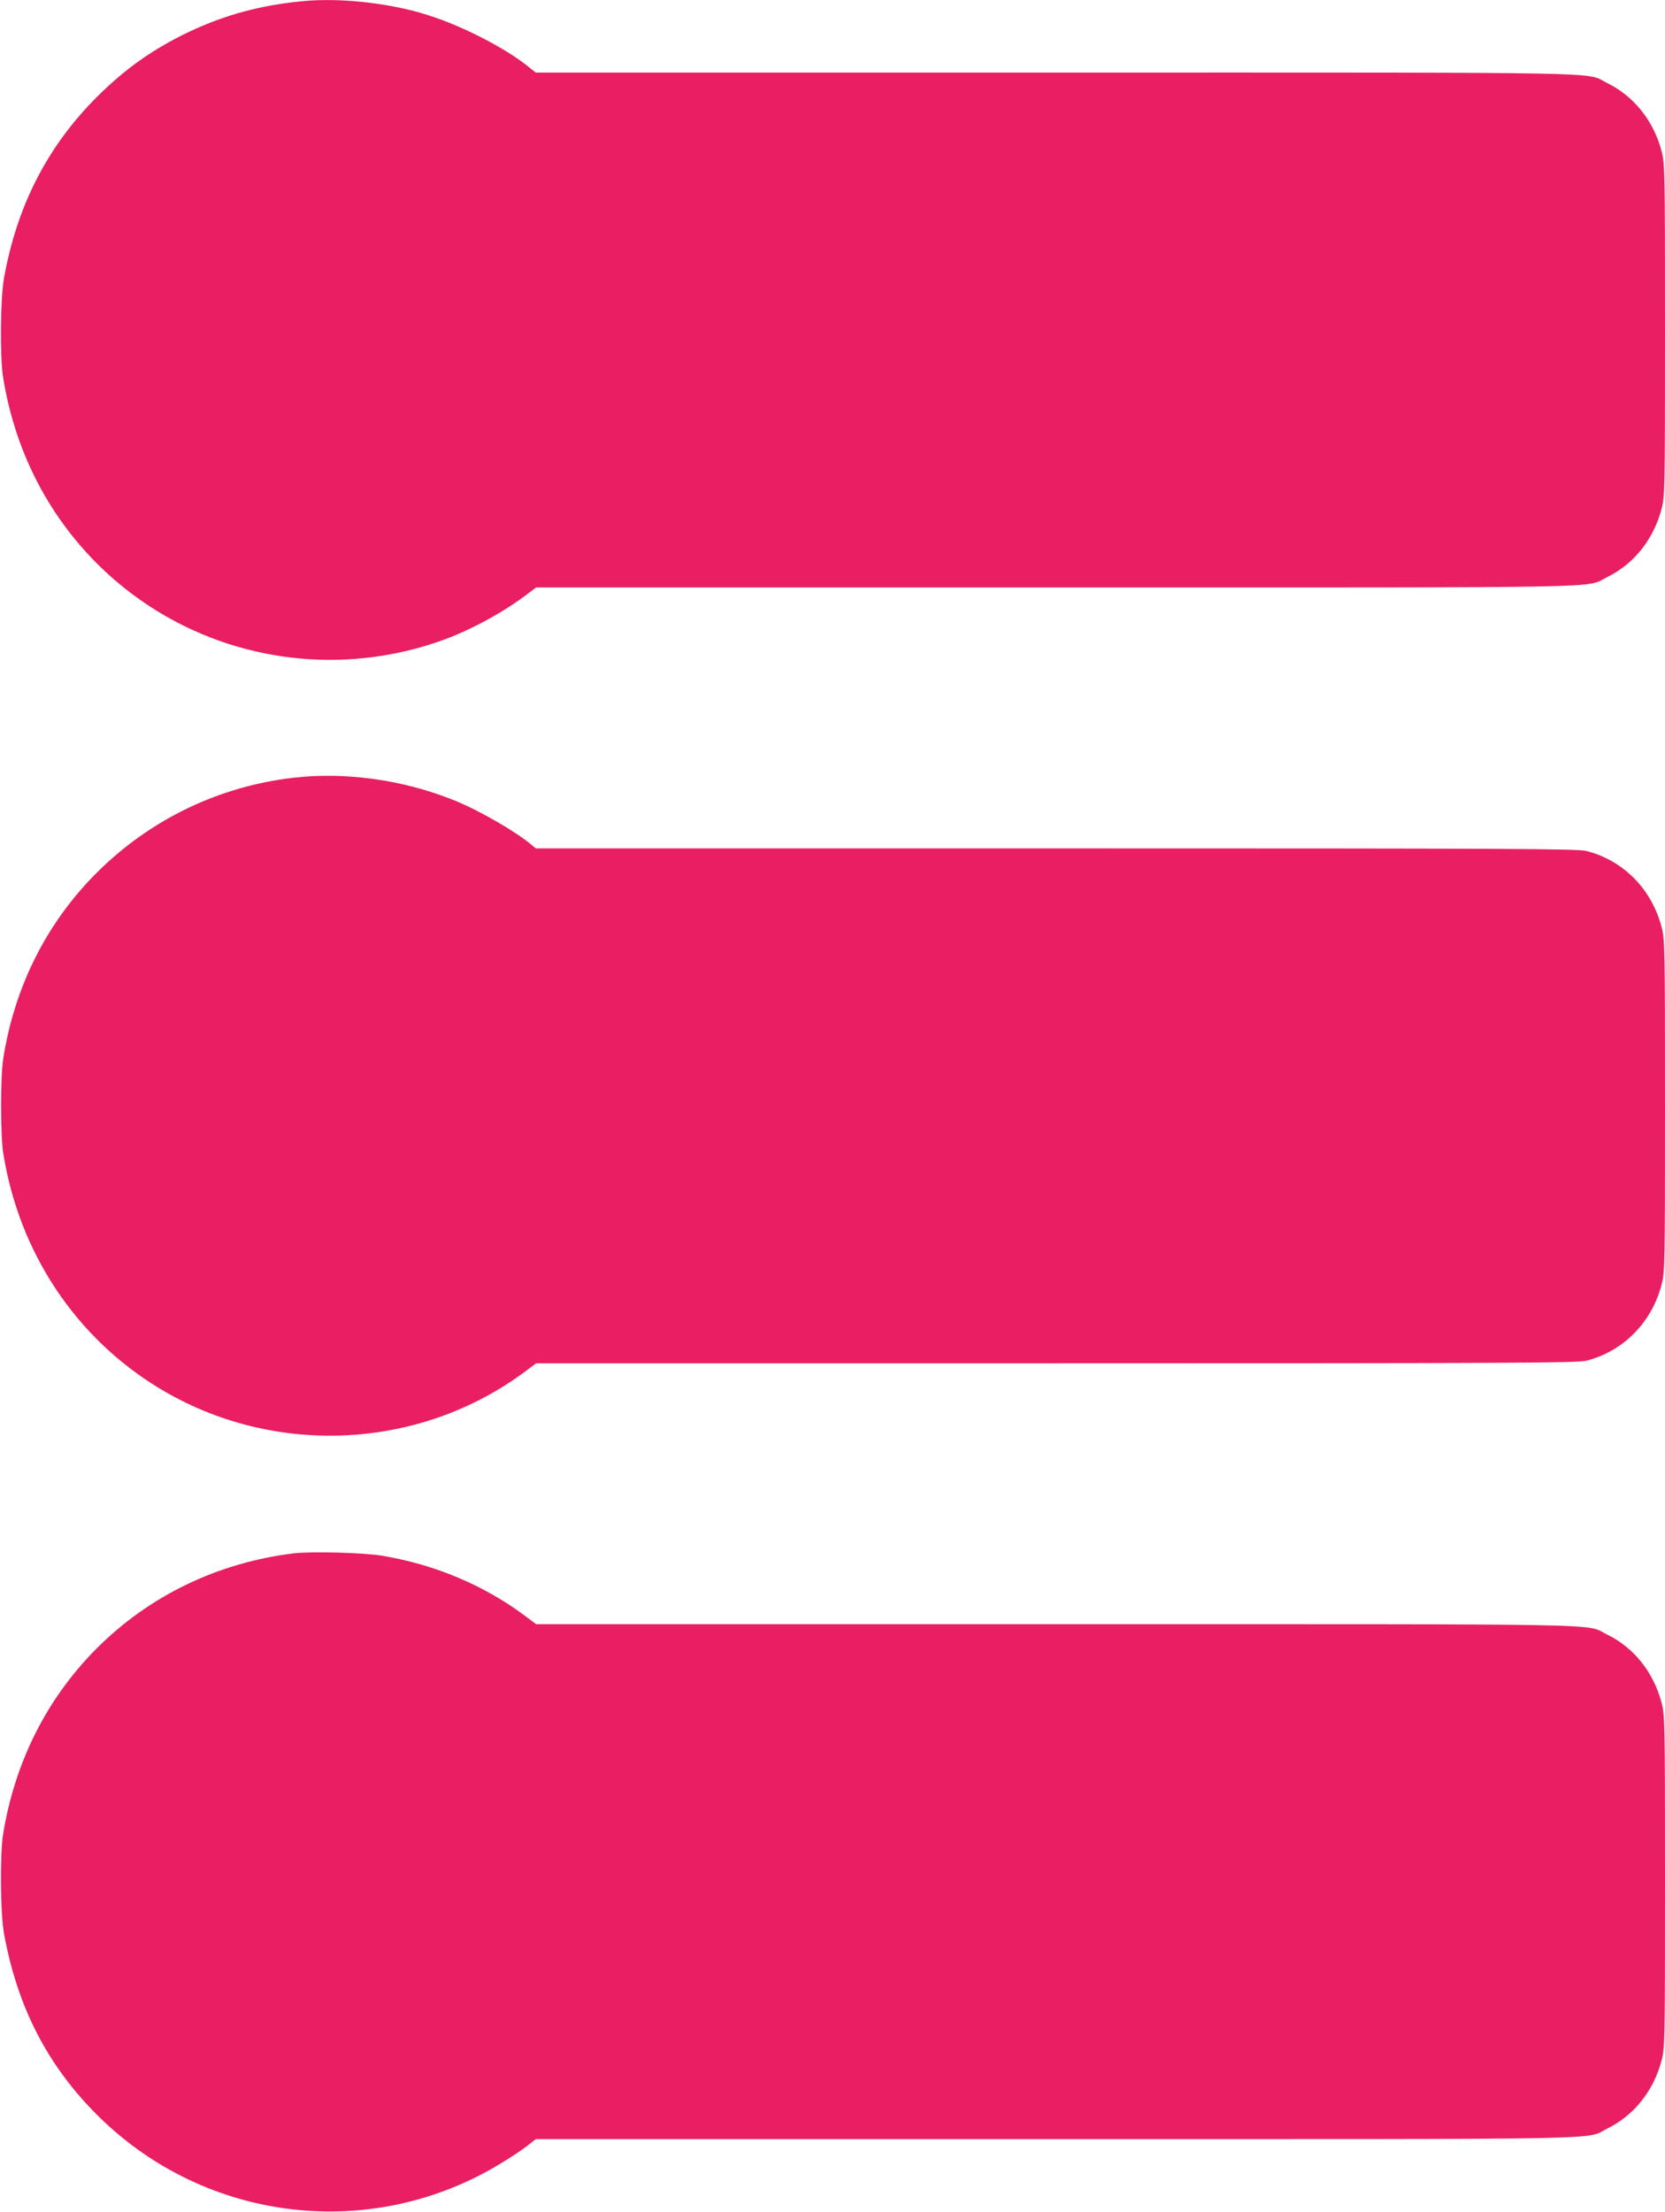
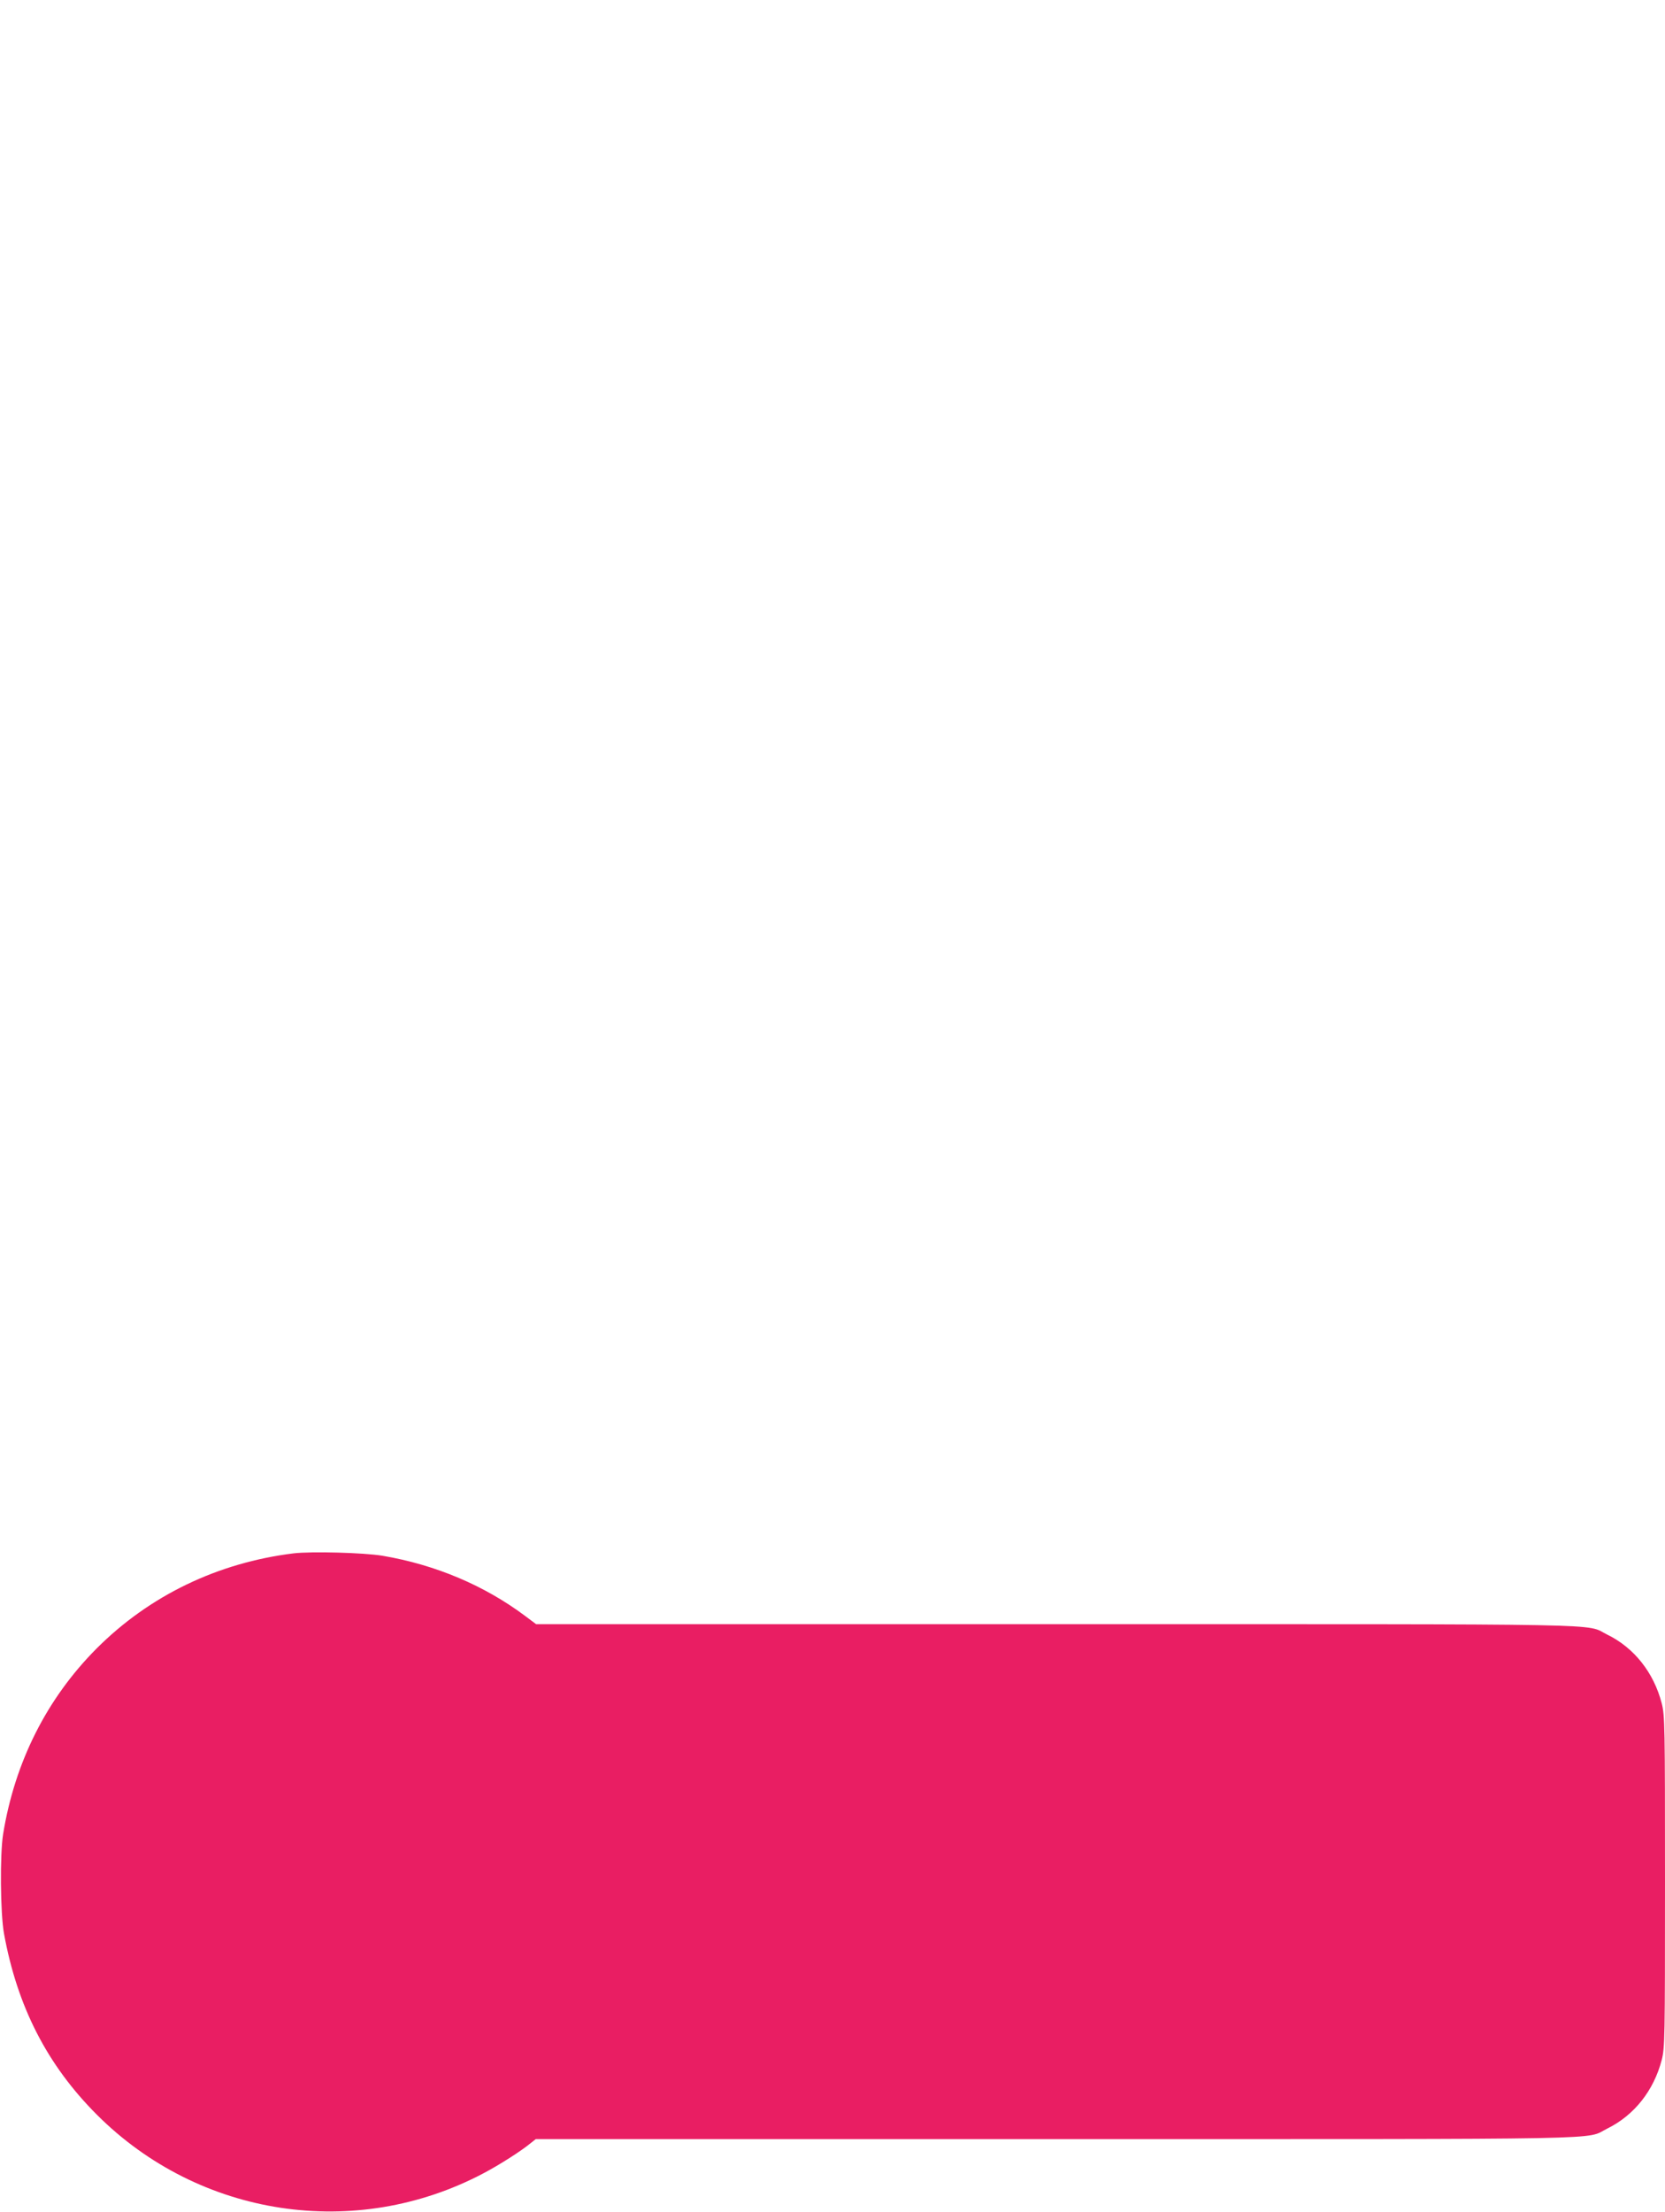
<svg xmlns="http://www.w3.org/2000/svg" version="1.0" width="964pt" height="1280pt" viewBox="0 0 964 1280" preserveAspectRatio="xMidYMid meet">
  <g transform="translate(0,1280) scale(0.1,-0.1)" fill="#e91e63" stroke="none">
-     <path d="M1750 12793 c-242 -23 -450 -80 -655 -177 -208 -99 -369 -213 -533 -376 -287 -287 -463 -628 -539 -1050 -21 -118 -24 -455 -5 -575 68 -418 253 -785 542 -1075 518 -518 1284 -693 1980 -453 164 56 358 159 500 265 l64 48 3011 0 c3309 0 3058 -5 3190 60 156 76 270 220 316 398 18 72 19 119 19 1032 0 913 -1 960 -19 1032 -46 177 -159 320 -315 397 -134 66 125 61 -3192 61 l-3012 0 -29 23 c-147 122 -420 260 -636 322 -216 62 -484 88 -687 68z" />
-     <path d="M1700 8299 c-433 -50 -829 -241 -1138 -548 -290 -289 -477 -658 -543 -1076 -17 -104 -17 -446 0 -550 91 -573 418 -1065 902 -1359 658 -399 1505 -361 2119 96 l64 48 3011 0 c2663 0 3018 2 3070 15 215 55 379 222 436 443 18 72 19 119 19 1032 0 913 -1 960 -19 1032 -57 221 -221 388 -436 443 -52 13 -408 15 -3071 15 l-3012 0 -29 24 c-94 78 -308 201 -448 256 -295 118 -625 163 -925 129z" />
    <path d="M1700 3810 c-439 -54 -834 -244 -1140 -550 -289 -290 -474 -657 -542 -1075 -19 -120 -16 -457 5 -575 77 -423 250 -761 538 -1049 593 -593 1498 -730 2238 -339 93 49 220 130 274 175 l29 23 3012 0 c3317 0 3058 -5 3192 61 156 77 269 220 315 397 18 72 19 119 19 1032 0 913 -1 960 -19 1032 -46 178 -160 322 -316 398 -132 65 119 60 -3190 60 l-3011 0 -64 48 c-237 177 -519 296 -825 348 -108 18 -410 26 -515 14z" />
  </g>
</svg>